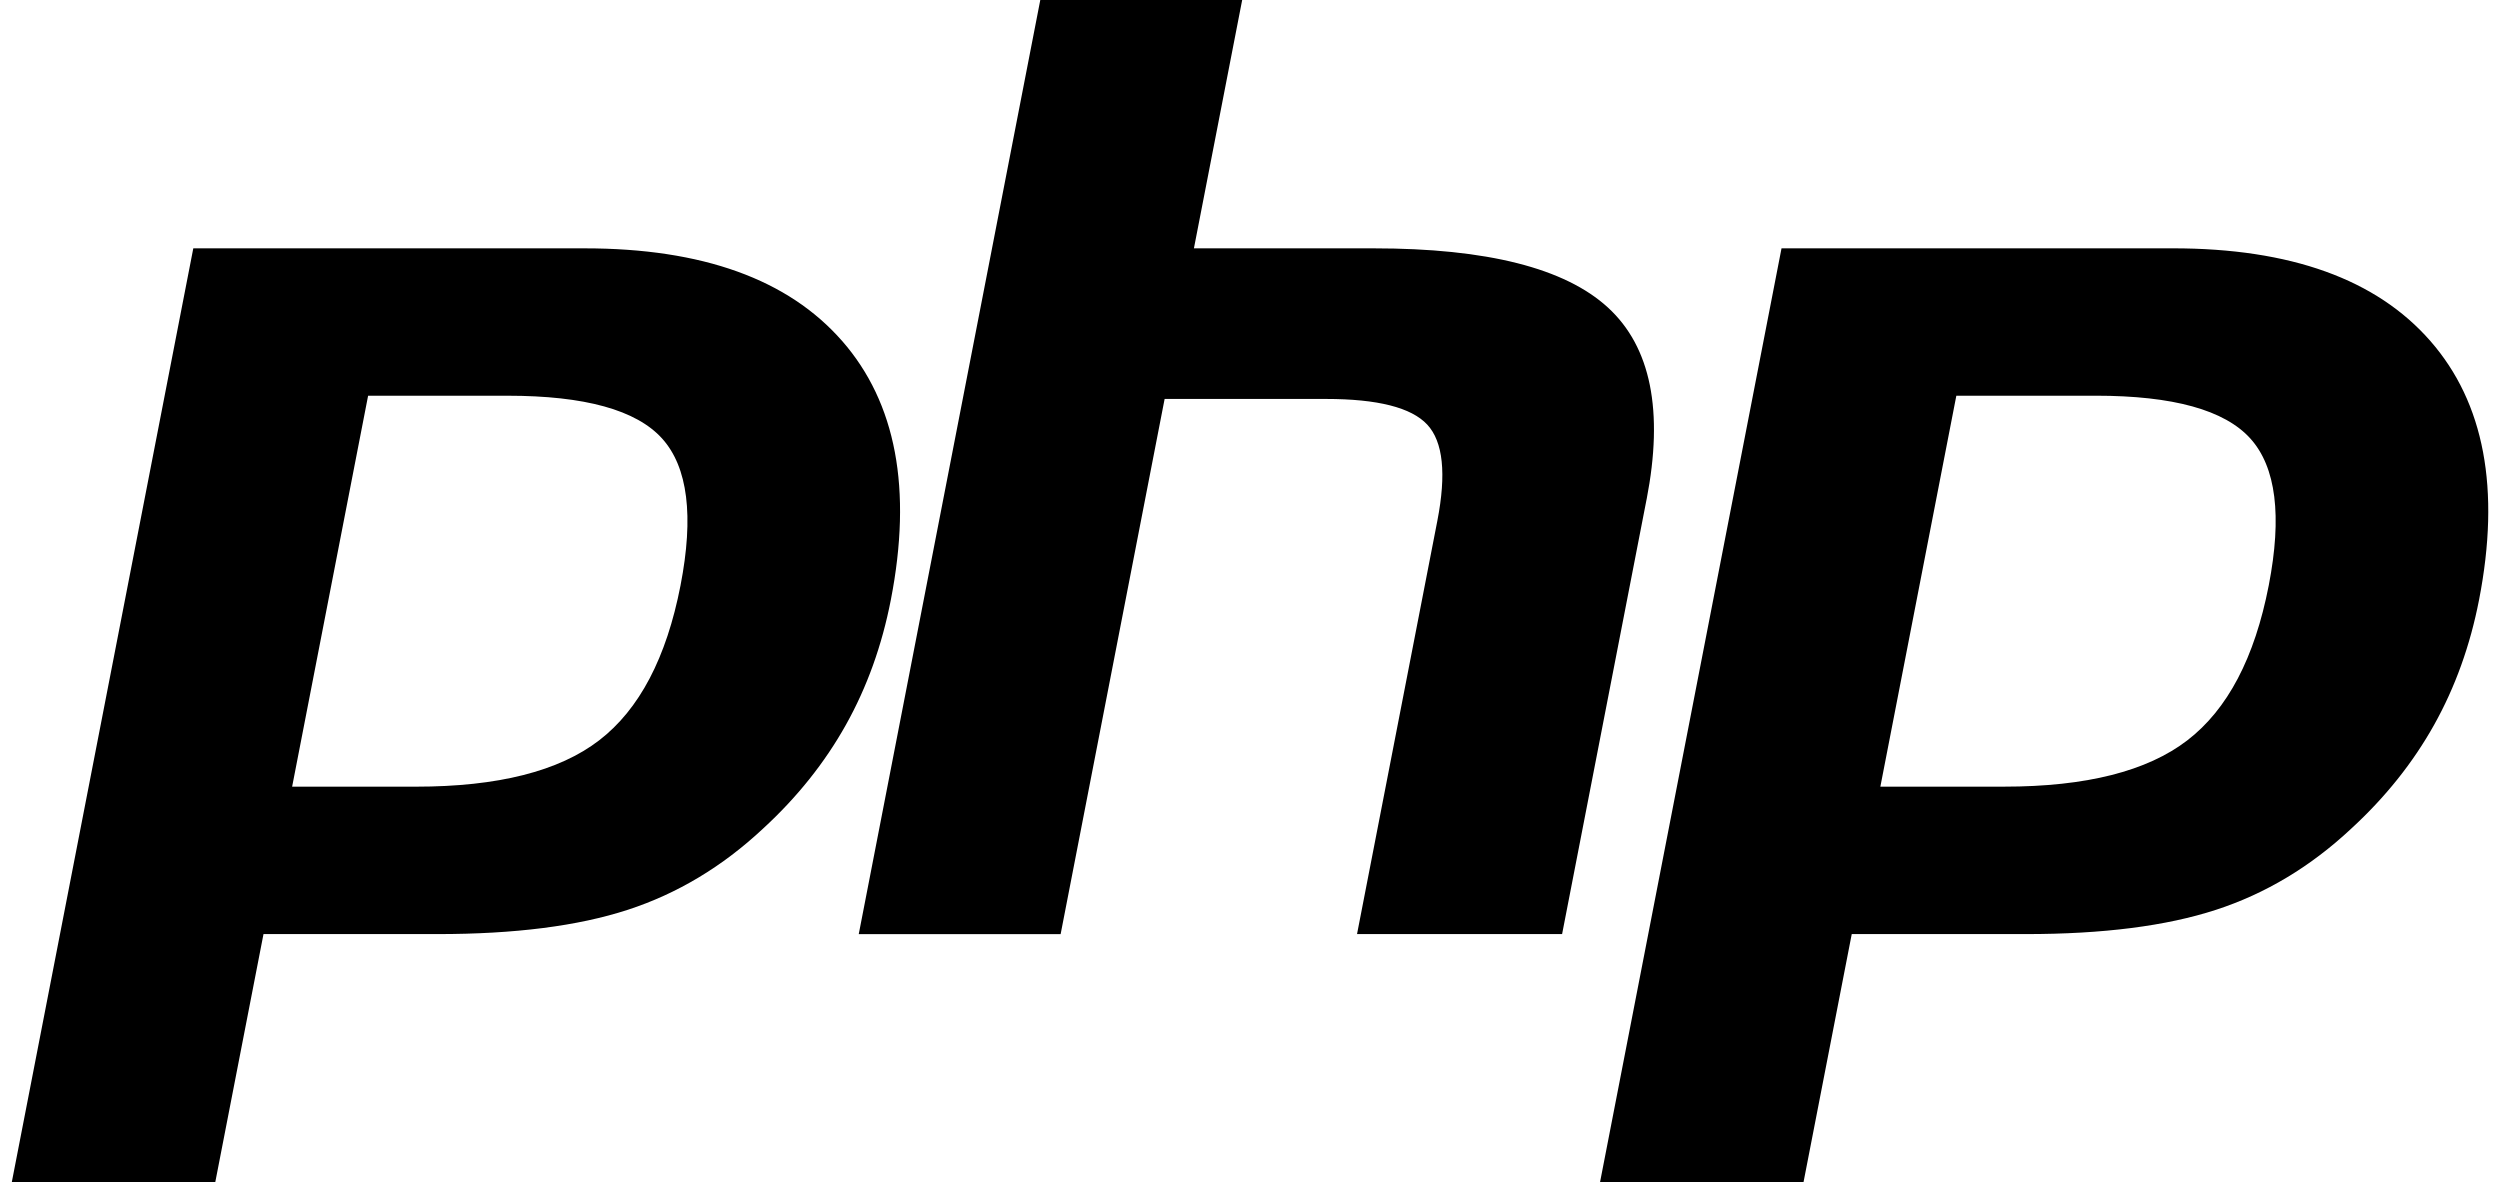
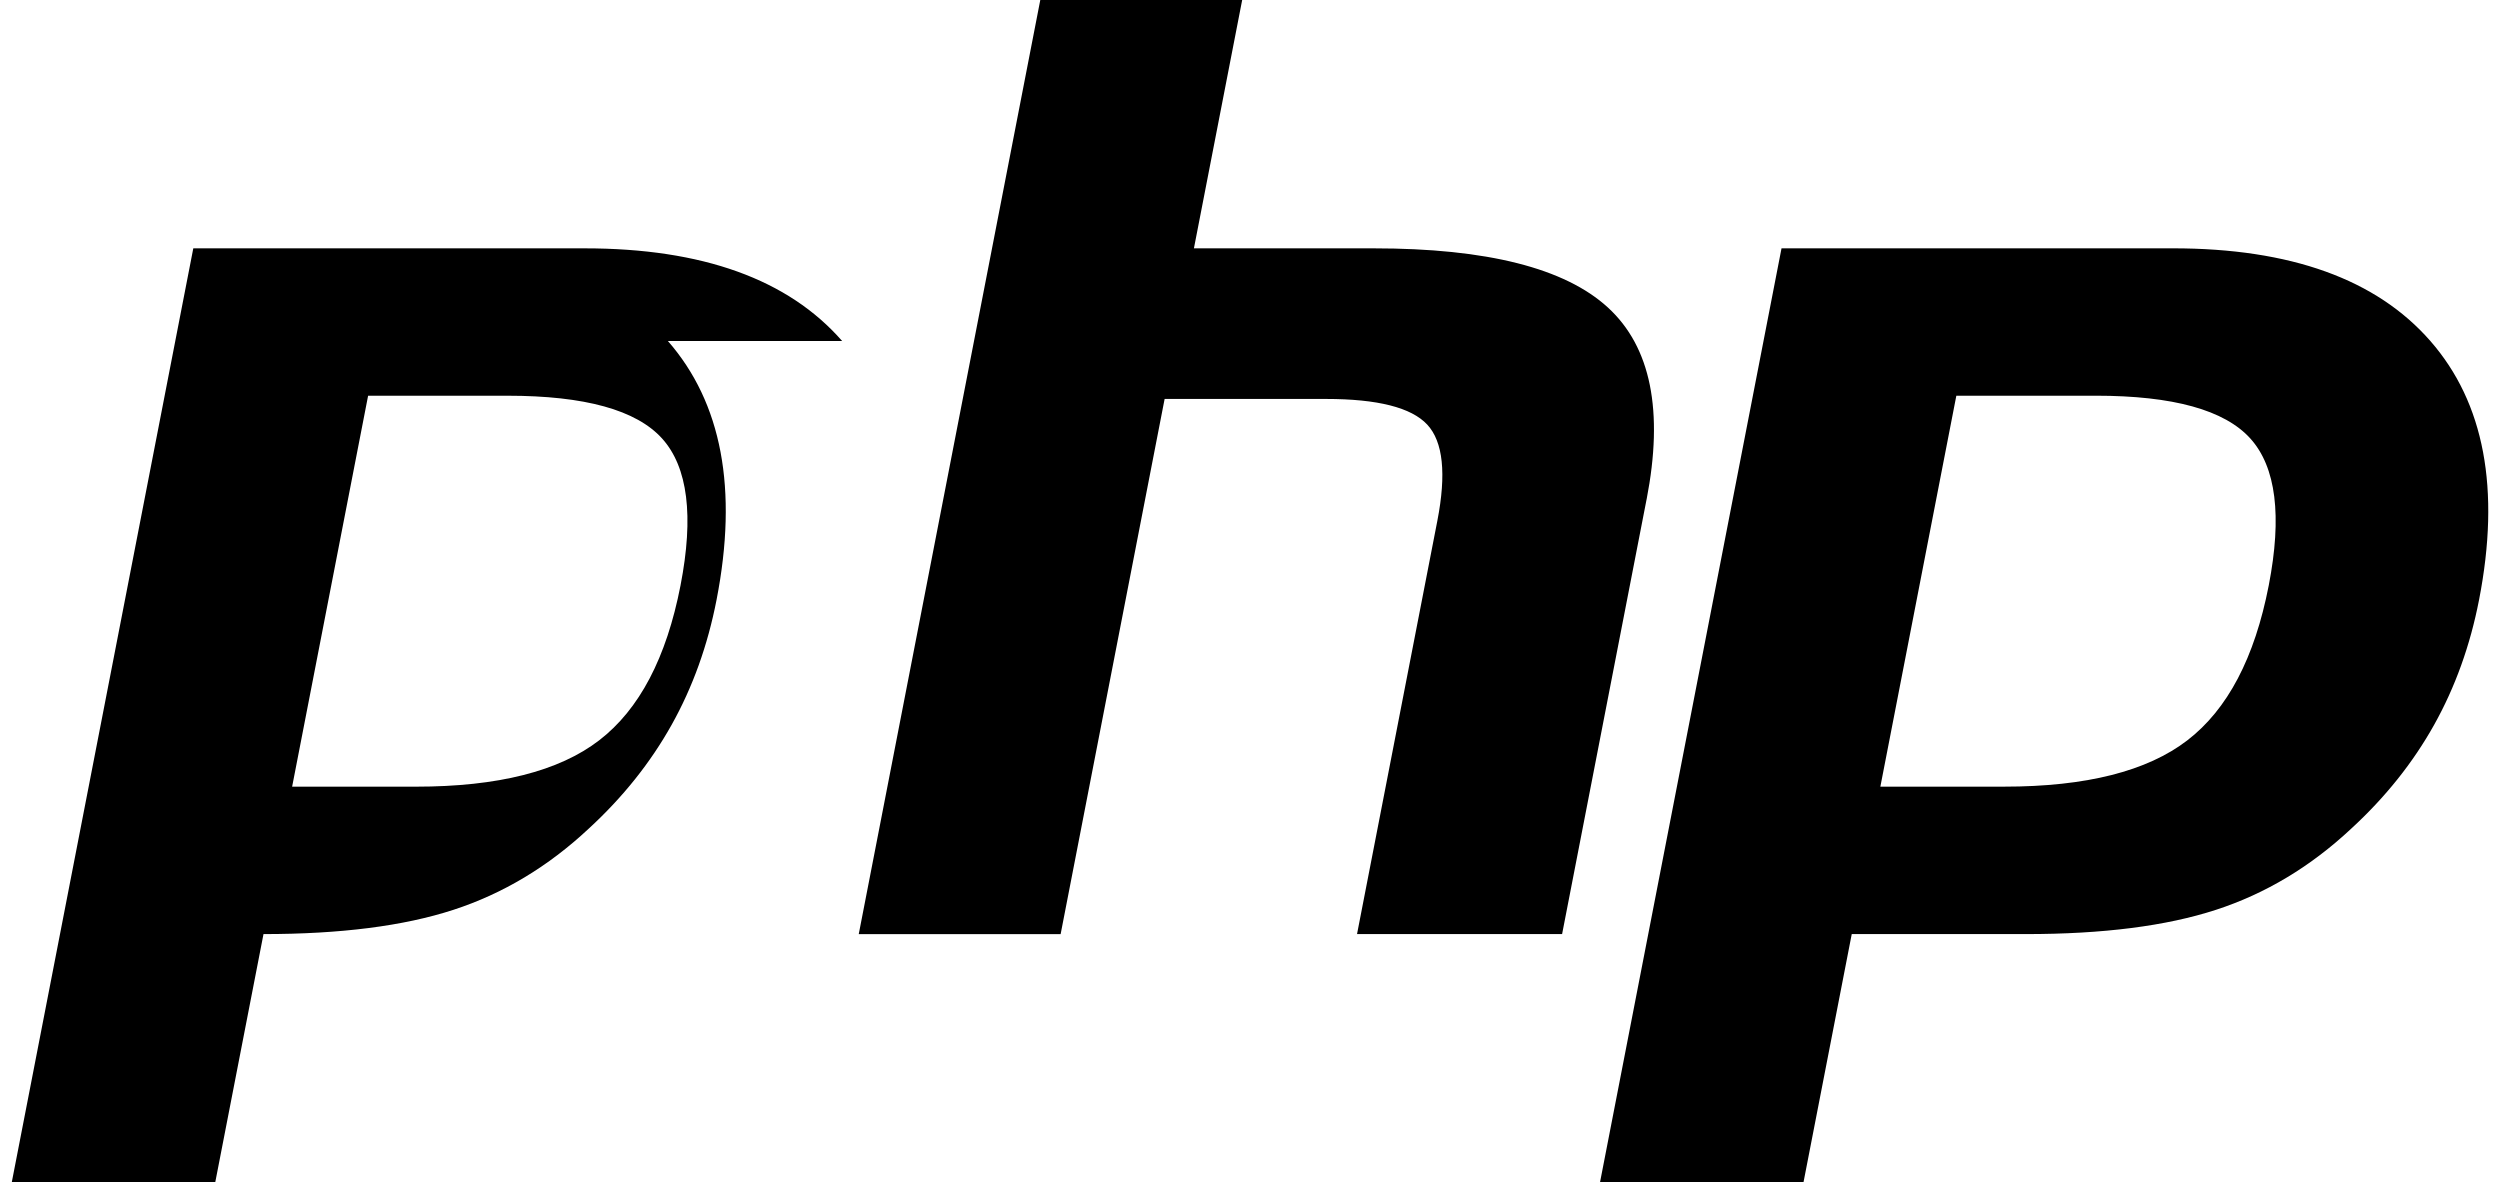
<svg xmlns="http://www.w3.org/2000/svg" width="148" height="70" fill="none">
-   <path d="M49.855 20.188c-3.195-3.657-8.279-5.486-15.248-5.486H11.443L.695 70h12.046l2.858-14.702h10.318c4.553 0 8.298-.477 11.239-1.435s5.612-2.559 8.018-4.811c2.019-1.855 3.651-3.902 4.903-6.14s2.137-4.706 2.662-7.406c1.275-6.555.313-11.661-2.882-15.319zm-9.569 14.474c-.833 4.28-2.436 7.334-4.813 9.164s-5.995 2.745-10.851 2.745h-7.328l4.498-23.144h8.254c4.577 0 7.627.844 9.151 2.534s1.888 4.59 1.089 8.701zm57.191-5.097l-5.001 25.733H80.336l4.755-24.467c.541-2.784.342-4.682-.598-5.694s-2.939-1.519-5.996-1.519h-9.551l-6.156 31.681H50.838L61.585 0h11.952l-2.857 14.702h10.648c6.698 0 11.319 1.17 13.863 3.505s3.305 6.124 2.288 11.359zm46.4-9.378c-3.195-3.657-8.279-5.486-15.247-5.486h-23.164L94.719 70h12.046l2.858-14.702h10.318c4.553 0 8.296-.477 11.238-1.435s5.612-2.559 8.017-4.811c2.019-1.855 3.652-3.902 4.903-6.14s2.137-4.706 2.662-7.406c1.274-6.555.313-11.661-2.883-15.319zm-9.568 14.474c-.832 4.28-2.436 7.334-4.814 9.164s-5.995 2.745-10.851 2.745h-7.327l4.498-23.144h8.253c4.577 0 7.627.844 9.152 2.534s1.886 4.59 1.089 8.701z" fill="#000" />
+   <path d="M49.855 20.188c-3.195-3.657-8.279-5.486-15.248-5.486H11.443L.695 70h12.046l2.858-14.702c4.553 0 8.298-.477 11.239-1.435s5.612-2.559 8.018-4.811c2.019-1.855 3.651-3.902 4.903-6.14s2.137-4.706 2.662-7.406c1.275-6.555.313-11.661-2.882-15.319zm-9.569 14.474c-.833 4.28-2.436 7.334-4.813 9.164s-5.995 2.745-10.851 2.745h-7.328l4.498-23.144h8.254c4.577 0 7.627.844 9.151 2.534s1.888 4.59 1.089 8.701zm57.191-5.097l-5.001 25.733H80.336l4.755-24.467c.541-2.784.342-4.682-.598-5.694s-2.939-1.519-5.996-1.519h-9.551l-6.156 31.681H50.838L61.585 0h11.952l-2.857 14.702h10.648c6.698 0 11.319 1.17 13.863 3.505s3.305 6.124 2.288 11.359zm46.4-9.378c-3.195-3.657-8.279-5.486-15.247-5.486h-23.164L94.719 70h12.046l2.858-14.702h10.318c4.553 0 8.296-.477 11.238-1.435s5.612-2.559 8.017-4.811c2.019-1.855 3.652-3.902 4.903-6.14s2.137-4.706 2.662-7.406c1.274-6.555.313-11.661-2.883-15.319zm-9.568 14.474c-.832 4.28-2.436 7.334-4.814 9.164s-5.995 2.745-10.851 2.745h-7.327l4.498-23.144h8.253c4.577 0 7.627.844 9.152 2.534s1.886 4.59 1.089 8.701z" fill="#000" />
</svg>